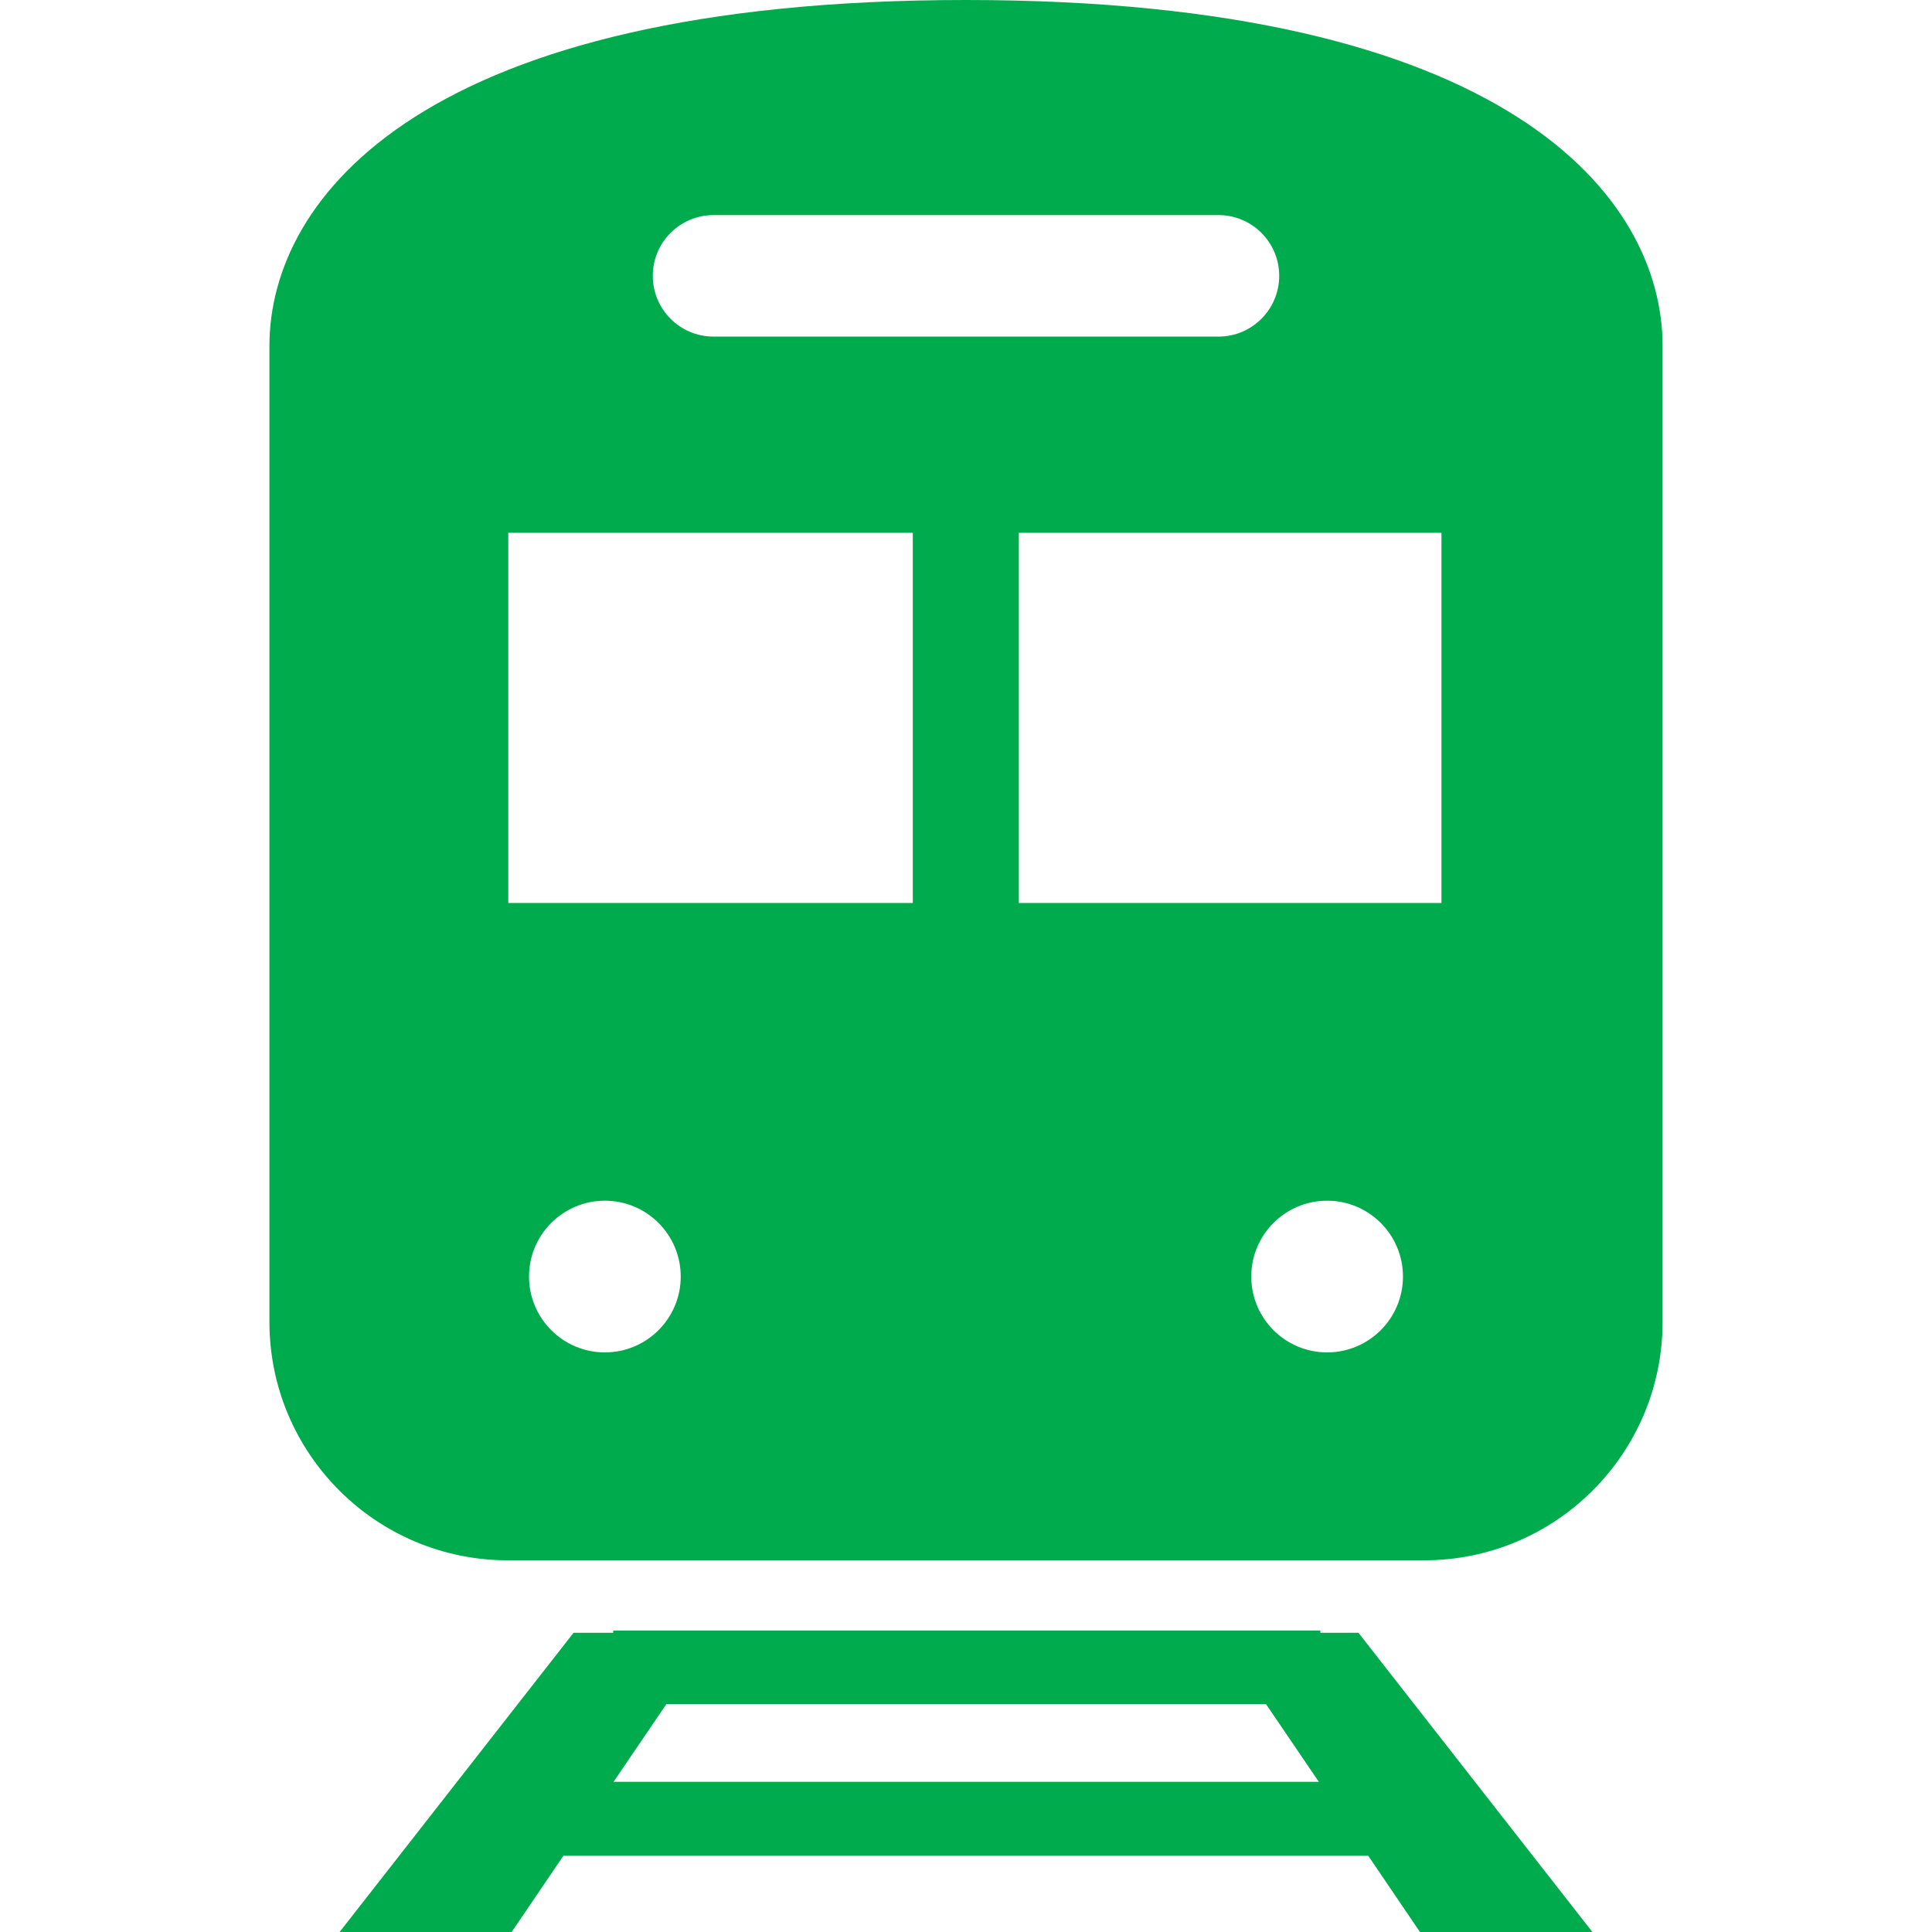
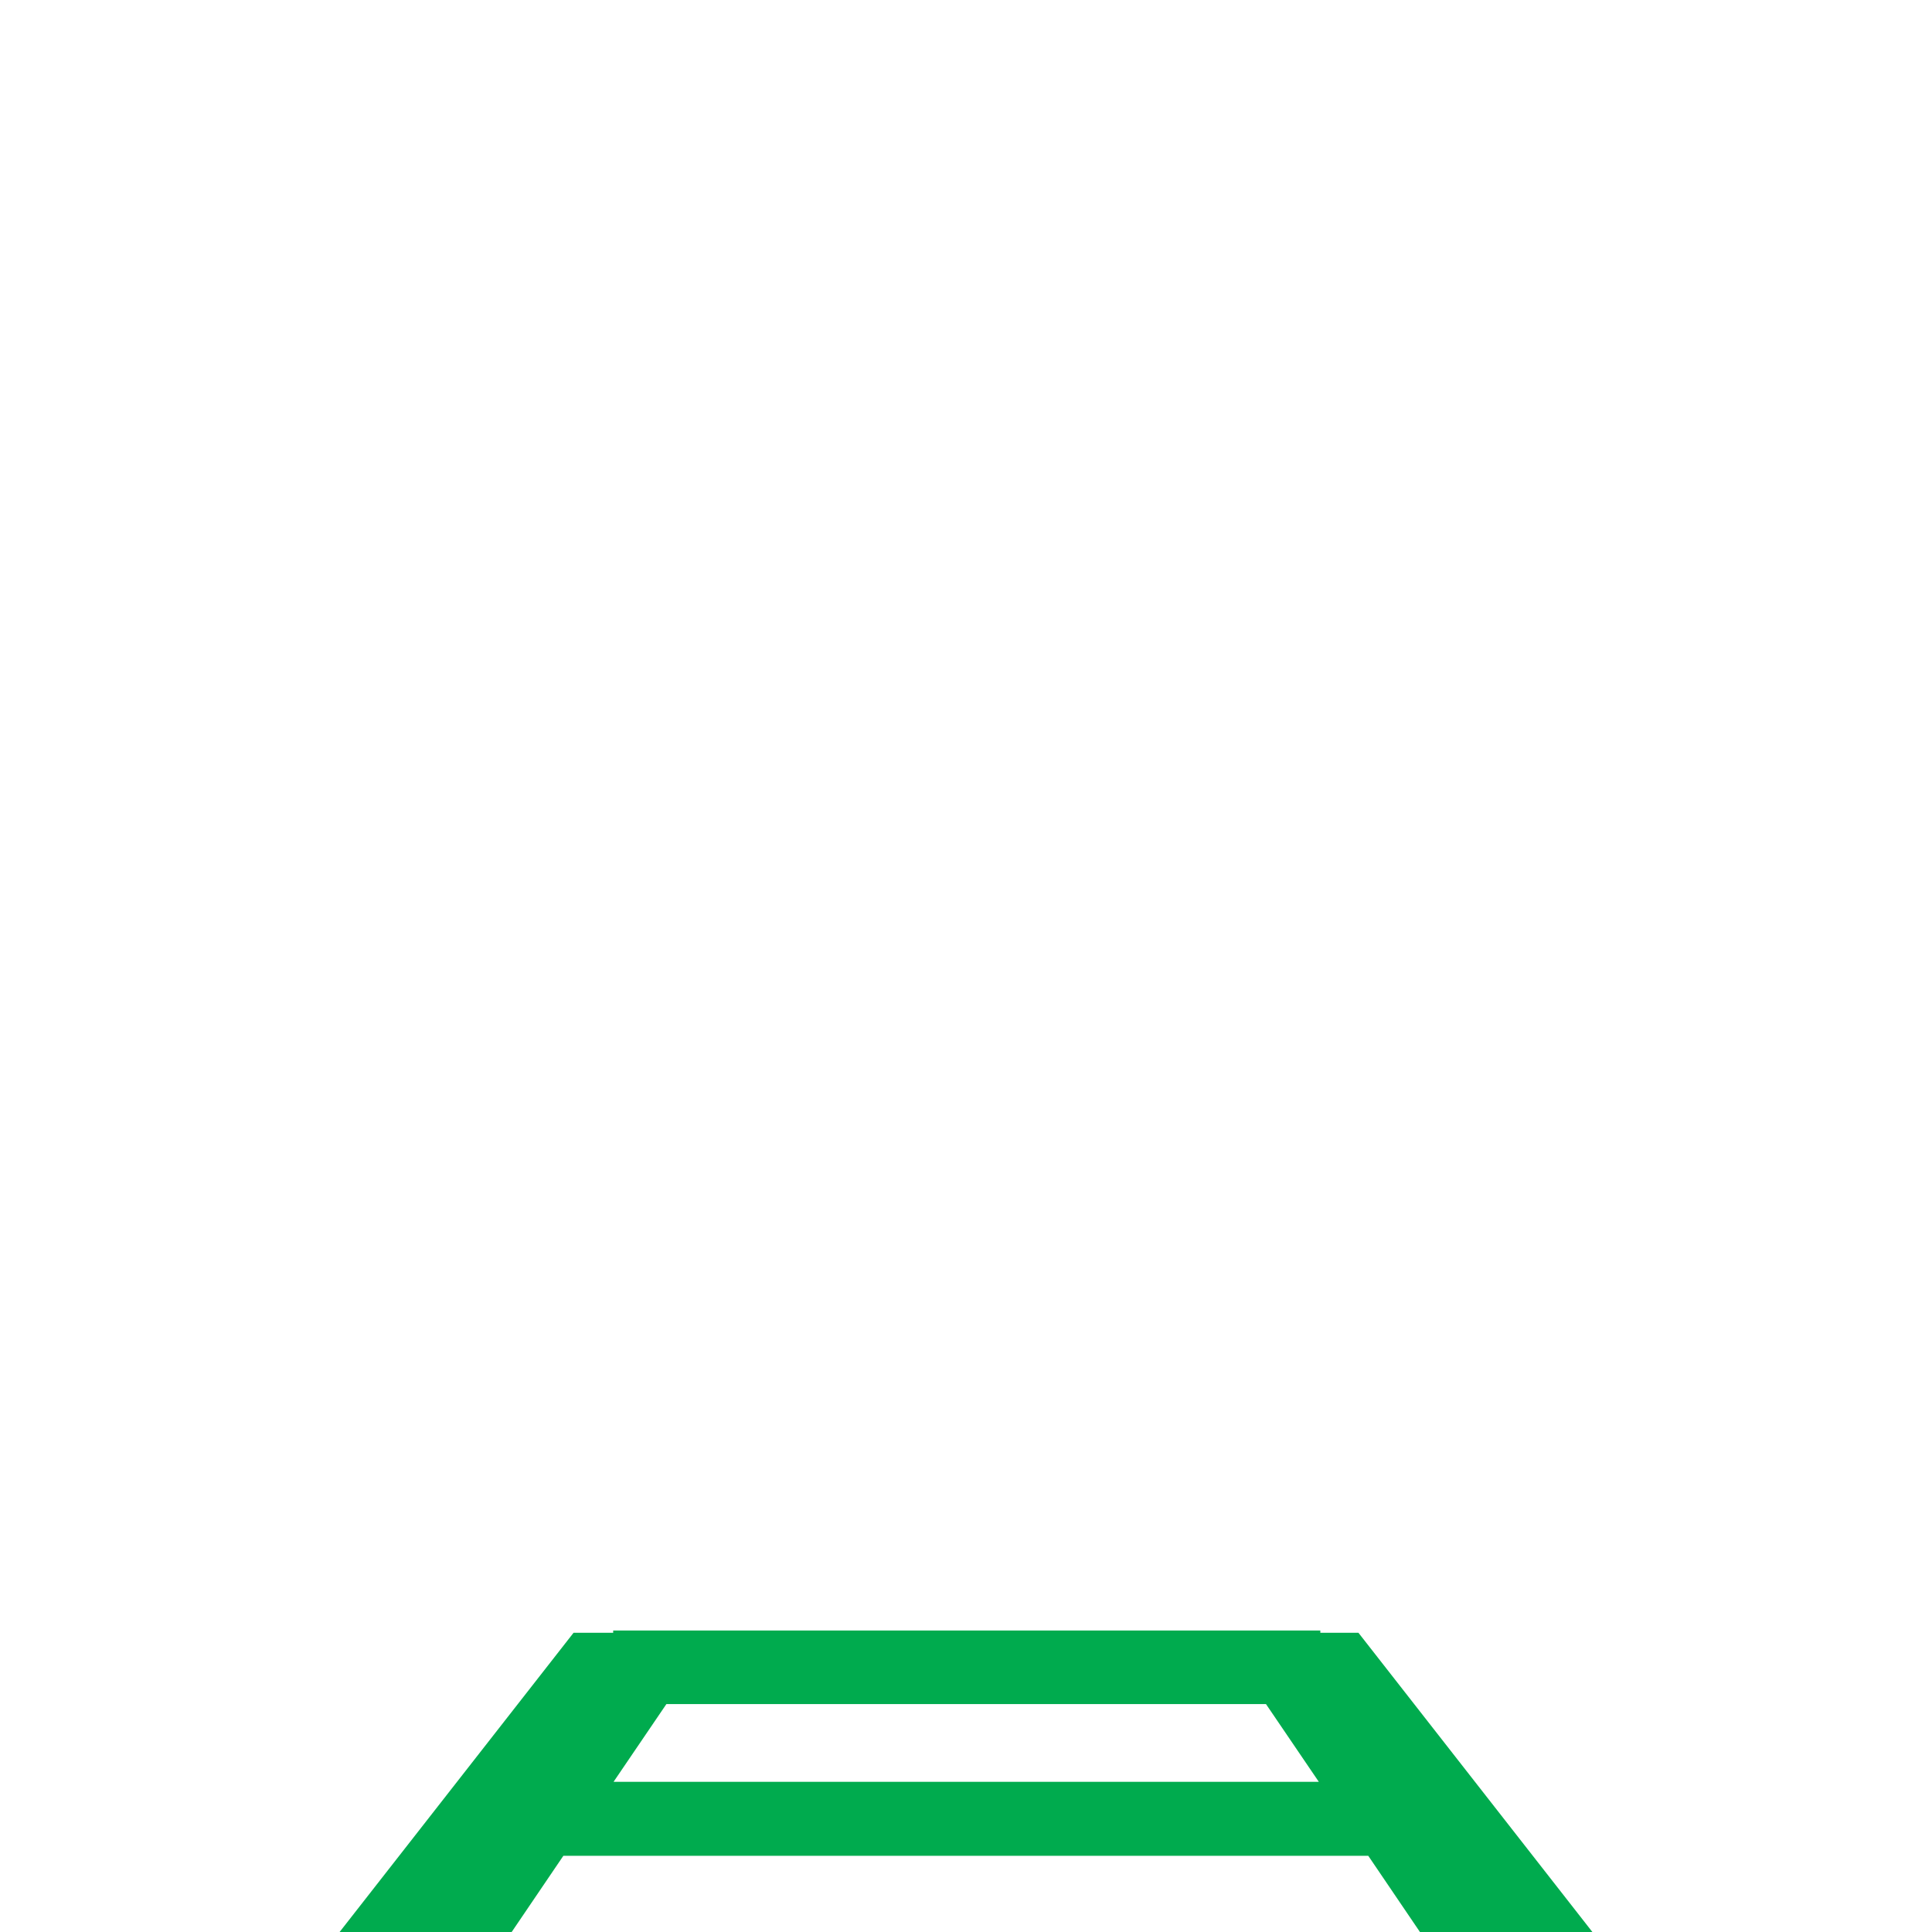
<svg xmlns="http://www.w3.org/2000/svg" version="1.1" id="_x32_" x="0px" y="0px" viewBox="0 0 512 512" style="enable-background:new 0 0 512 512;" xml:space="preserve">
  <style type="text/css">
	.st0{fill:#00AB4E;}
</style>
  <g>
    <path class="st0" d="M349.9,432.7v-0.6H162.5v0.6h-10.5L90,512h45.6l13.7-20.2h213.3l13.7,20.2H422l-62-79.3H349.9z M162.6,472.2   l14-20.6h158.9l14,20.6H162.6z" />
-     <path class="st0" d="M256,0C112.7,0,71.4,52,71.4,91.7v258.6c0,34.9,28.3,63.2,63.2,63.2h242.8c34.9,0,63.2-28.3,63.2-63.2V91.7   C440.6,52,399.3,0,256,0z M189.1,57h133.8c8.9,0,16.1,7.2,16.1,16.1c0,8.9-7.2,16.1-16.1,16.1H189.1c-8.9,0-16.1-7.2-16.1-16.1   C173,64.2,180.2,57,189.1,57z M160.3,358.4c-11.1,0-20.1-9-20.1-20.1c0-11.1,9-20.1,20.1-20.1s20.1,9,20.1,20.1   C180.4,349.4,171.4,358.4,160.3,358.4z M241.9,239.3H134.7v-98.1h107.2V239.3z M351.7,358.4c-11.1,0-20.1-9-20.1-20.1   c0-11.1,9-20.1,20.1-20.1c11.1,0,20.1,9,20.1,20.1C371.8,349.4,362.8,358.4,351.7,358.4z M382,239.3h-112v-98.1h112V239.3z" />
  </g>
</svg>